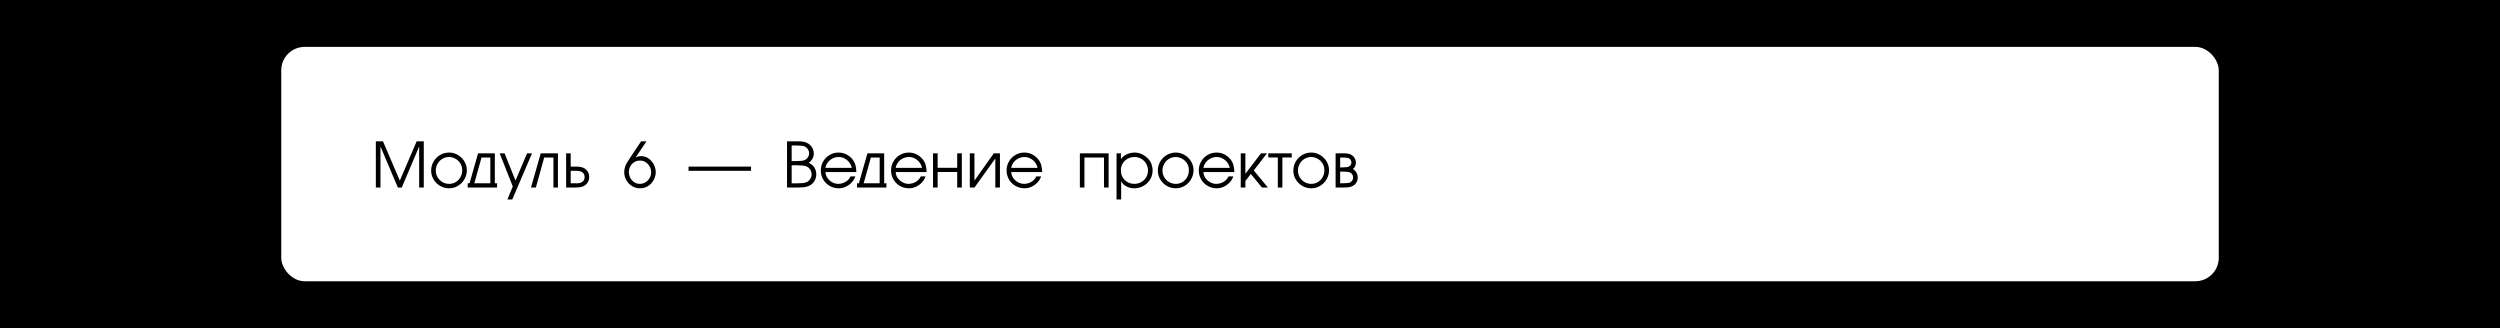
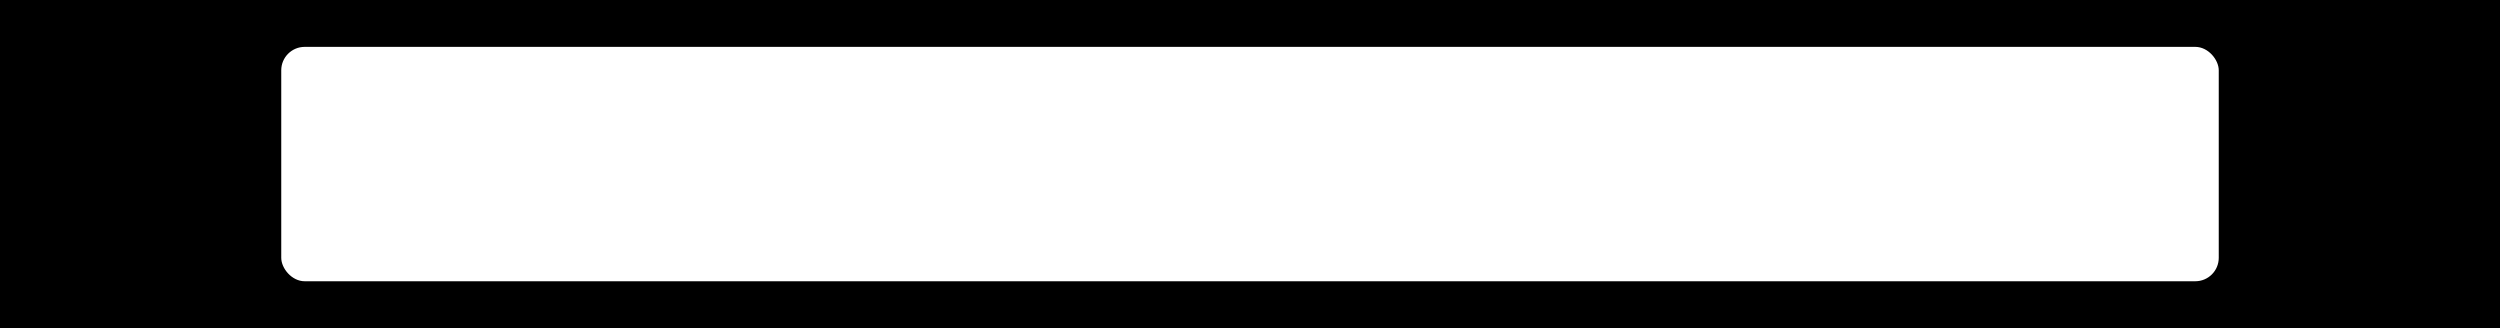
<svg xmlns="http://www.w3.org/2000/svg" width="640" height="84" viewBox="0 0 640 84" fill="none">
  <rect width="640" height="84" fill="black" />
  <rect x="72" y="12" width="496" height="60" rx="6" fill="white" />
-   <path d="M96.215 36.176H98.039L102.359 46.238L106.664 36.176H108.488V48H107.305V37.488L102.855 48H101.848L97.398 37.488V48H96.215V36.176ZM119.512 43.566C119.512 44.384 119.309 45.151 118.902 45.867C118.496 46.583 117.943 47.152 117.242 47.574C116.544 47.996 115.786 48.207 114.969 48.207C114.159 48.207 113.4 48.005 112.691 47.602C111.986 47.195 111.423 46.645 111.004 45.949C110.585 45.251 110.375 44.495 110.375 43.68C110.375 42.846 110.578 42.075 110.984 41.367C111.393 40.656 111.951 40.094 112.656 39.68C113.362 39.263 114.133 39.055 114.969 39.055C115.568 39.055 116.142 39.173 116.691 39.41C117.241 39.645 117.728 39.973 118.152 40.395C118.579 40.816 118.913 41.302 119.152 41.852C119.392 42.401 119.512 42.973 119.512 43.566ZM111.559 43.68C111.559 44.294 111.712 44.862 112.02 45.383C112.329 45.904 112.745 46.315 113.266 46.617C113.789 46.919 114.357 47.07 114.969 47.07C115.602 47.07 116.174 46.913 116.688 46.598C117.203 46.283 117.605 45.855 117.895 45.316C118.184 44.775 118.328 44.191 118.328 43.566C118.328 42.608 117.987 41.803 117.305 41.152C116.984 40.848 116.622 40.612 116.219 40.445C115.815 40.276 115.398 40.191 114.969 40.191C114.341 40.191 113.764 40.349 113.238 40.664C112.715 40.979 112.303 41.406 112.004 41.945C111.707 42.482 111.559 43.06 111.559 43.68ZM122.387 39.246H126.676V46.91H127.25V48H119.73V46.91H120.211L122.387 39.246ZM125.523 40.336H123.266C123.247 40.401 123.052 41.103 122.68 42.441C122.31 43.777 122.009 44.857 121.777 45.68C121.548 46.5 121.431 46.91 121.426 46.91H125.523V40.336ZM136.199 39.246L131.141 51.07H129.895L131.27 47.727L127.91 39.246H129.172L131.973 46.223L134.934 39.246H136.199ZM142.832 39.246V48H141.68V40.336H139.312L137.184 48H135.934L138.43 39.246H142.832ZM144.93 48V39.246H146.098V42.656H147.523C147.995 42.656 148.415 42.695 148.785 42.773C149.155 42.849 149.496 43.001 149.809 43.23C150.491 43.723 150.832 44.417 150.832 45.312C150.832 45.766 150.728 46.188 150.52 46.578C150.314 46.969 150.023 47.277 149.648 47.504C149.323 47.715 148.988 47.848 148.645 47.902C148.303 47.957 147.859 47.99 147.312 48H144.93ZM146.098 43.727V46.91H147.027C147.132 46.91 147.246 46.914 147.371 46.922C147.496 46.927 147.594 46.93 147.664 46.93C148.102 46.93 148.454 46.871 148.723 46.754C149.35 46.486 149.664 46.005 149.664 45.312C149.664 45.055 149.607 44.812 149.492 44.586C149.378 44.357 149.217 44.182 149.012 44.062V44.047C148.663 43.833 148.124 43.727 147.395 43.727H146.098ZM165.504 36.176L162.703 40.336C163.102 40.091 163.57 39.969 164.109 39.969C164.635 39.969 165.128 40.083 165.586 40.312C166.047 40.539 166.449 40.852 166.793 41.25C167.139 41.646 167.405 42.089 167.59 42.578C167.777 43.065 167.871 43.565 167.871 44.078C167.871 44.591 167.768 45.102 167.562 45.609C167.359 46.115 167.078 46.565 166.719 46.961C165.935 47.792 164.964 48.207 163.805 48.207C163.086 48.207 162.418 48.02 161.801 47.645C161.186 47.27 160.699 46.767 160.34 46.137C159.983 45.504 159.805 44.824 159.805 44.098C159.805 43.611 159.868 43.169 159.996 42.773C160.124 42.375 160.267 42.042 160.426 41.773C160.587 41.505 160.888 41.036 161.328 40.367L164.125 36.176H165.504ZM160.992 44.016C160.992 44.555 161.113 45.059 161.355 45.527C161.598 45.996 161.936 46.371 162.371 46.652C162.806 46.931 163.289 47.07 163.82 47.07C164.339 47.07 164.818 46.935 165.258 46.664C165.701 46.393 166.049 46.03 166.305 45.574C166.56 45.116 166.688 44.629 166.688 44.113C166.688 43.582 166.562 43.086 166.312 42.625C166.065 42.164 165.72 41.796 165.277 41.52C164.837 41.243 164.352 41.105 163.82 41.105C163.299 41.105 162.823 41.237 162.391 41.5C161.958 41.763 161.617 42.118 161.367 42.566C161.117 43.014 160.992 43.497 160.992 44.016ZM192.266 42.656V43.727H176.266V42.656H192.266ZM201.48 36.176H204.25C204.82 36.176 205.319 36.215 205.746 36.293C206.173 36.368 206.57 36.527 206.938 36.77C207.365 37.048 207.703 37.415 207.953 37.871C208.203 38.324 208.328 38.805 208.328 39.312C208.328 40.273 207.892 41.062 207.02 41.68C207.637 41.93 208.116 42.318 208.457 42.844C208.798 43.367 208.969 43.971 208.969 44.656C208.969 45.195 208.839 45.71 208.578 46.199C208.32 46.686 207.965 47.073 207.512 47.359C207.189 47.557 206.857 47.702 206.516 47.793C206.177 47.884 205.845 47.94 205.52 47.961C205.194 47.982 204.776 47.995 204.266 48H201.48V36.176ZM204.121 46.93C204.684 46.93 205.16 46.91 205.551 46.871C205.944 46.829 206.299 46.73 206.617 46.574C206.953 46.4 207.229 46.134 207.445 45.777C207.661 45.418 207.77 45.05 207.77 44.672C207.77 44.169 207.638 43.729 207.375 43.352C207.112 42.971 206.753 42.702 206.297 42.543C205.807 42.384 205.013 42.305 203.914 42.305H202.664V46.93H204.121ZM203.945 41.23C204.458 41.23 204.887 41.21 205.23 41.168C205.577 41.126 205.896 41.03 206.188 40.879C206.469 40.73 206.698 40.503 206.875 40.195C207.055 39.885 207.145 39.564 207.145 39.23C207.145 38.913 207.056 38.604 206.879 38.305C206.704 38.005 206.479 37.771 206.203 37.602C205.94 37.448 205.637 37.35 205.293 37.309C204.952 37.267 204.535 37.246 204.043 37.246H202.664V41.23H203.945ZM211.309 44.047C211.332 44.583 211.503 45.085 211.82 45.551C212.138 46.014 212.548 46.384 213.051 46.66C213.553 46.934 214.072 47.07 214.605 47.07C215.043 47.07 215.469 46.993 215.883 46.84C216.299 46.684 216.671 46.46 216.996 46.168C217.324 45.876 217.573 45.538 217.742 45.152H218.973C218.77 45.733 218.451 46.257 218.016 46.723C217.581 47.186 217.074 47.55 216.496 47.812C215.918 48.075 215.326 48.207 214.719 48.207C213.88 48.207 213.108 48.004 212.402 47.598C211.699 47.191 211.143 46.639 210.734 45.941C210.328 45.241 210.125 44.471 210.125 43.633C210.125 42.802 210.328 42.035 210.734 41.332C211.141 40.626 211.693 40.07 212.391 39.664C213.089 39.258 213.853 39.055 214.684 39.055C215.368 39.055 216.017 39.204 216.629 39.504C217.241 39.801 217.767 40.217 218.207 40.754C218.582 41.22 218.841 41.712 218.984 42.23C219.13 42.746 219.212 43.352 219.23 44.047H211.309ZM218.047 42.977C217.945 42.461 217.732 41.992 217.406 41.57C217.081 41.146 216.68 40.81 216.203 40.562C215.729 40.315 215.228 40.191 214.699 40.191C214.16 40.191 213.647 40.311 213.16 40.551C212.676 40.788 212.27 41.12 211.941 41.547C211.616 41.971 211.405 42.448 211.309 42.977H218.047ZM222.059 39.246H226.348V46.91H226.922V48H219.402V46.91H219.883L222.059 39.246ZM225.195 40.336H222.938C222.919 40.401 222.724 41.103 222.352 42.441C221.982 43.777 221.681 44.857 221.449 45.68C221.22 46.5 221.103 46.91 221.098 46.91H225.195V40.336ZM229.293 44.047C229.316 44.583 229.487 45.085 229.805 45.551C230.122 46.014 230.533 46.384 231.035 46.66C231.538 46.934 232.056 47.07 232.59 47.07C233.027 47.07 233.453 46.993 233.867 46.84C234.284 46.684 234.655 46.46 234.98 46.168C235.309 45.876 235.557 45.538 235.727 45.152H236.957C236.754 45.733 236.435 46.257 236 46.723C235.565 47.186 235.059 47.55 234.48 47.812C233.902 48.075 233.31 48.207 232.703 48.207C231.865 48.207 231.092 48.004 230.387 47.598C229.684 47.191 229.128 46.639 228.719 45.941C228.312 45.241 228.109 44.471 228.109 43.633C228.109 42.802 228.312 42.035 228.719 41.332C229.125 40.626 229.677 40.07 230.375 39.664C231.073 39.258 231.837 39.055 232.668 39.055C233.353 39.055 234.001 39.204 234.613 39.504C235.225 39.801 235.751 40.217 236.191 40.754C236.566 41.22 236.826 41.712 236.969 42.23C237.115 42.746 237.197 43.352 237.215 44.047H229.293ZM236.031 42.977C235.93 42.461 235.716 41.992 235.391 41.57C235.065 41.146 234.664 40.81 234.188 40.562C233.714 40.315 233.212 40.191 232.684 40.191C232.145 40.191 231.632 40.311 231.145 40.551C230.66 40.788 230.254 41.12 229.926 41.547C229.6 41.971 229.389 42.448 229.293 42.977H236.031ZM238.852 39.246H240.035V42.961H245.043V39.246H246.227V48H245.043V44.031H240.035V48H238.852V39.246ZM255.984 39.246V48H254.801V40.574L249.473 48H248.273V39.246H249.457V46.238L254.418 39.246H255.984ZM258.871 44.047C258.895 44.583 259.065 45.085 259.383 45.551C259.701 46.014 260.111 46.384 260.613 46.66C261.116 46.934 261.634 47.07 262.168 47.07C262.605 47.07 263.031 46.993 263.445 46.84C263.862 46.684 264.233 46.46 264.559 46.168C264.887 45.876 265.135 45.538 265.305 45.152H266.535C266.332 45.733 266.013 46.257 265.578 46.723C265.143 47.186 264.637 47.55 264.059 47.812C263.48 48.075 262.888 48.207 262.281 48.207C261.443 48.207 260.671 48.004 259.965 47.598C259.262 47.191 258.706 46.639 258.297 45.941C257.891 45.241 257.688 44.471 257.688 43.633C257.688 42.802 257.891 42.035 258.297 41.332C258.703 40.626 259.255 40.07 259.953 39.664C260.651 39.258 261.415 39.055 262.246 39.055C262.931 39.055 263.579 39.204 264.191 39.504C264.803 39.801 265.329 40.217 265.77 40.754C266.145 41.22 266.404 41.712 266.547 42.23C266.693 42.746 266.775 43.352 266.793 44.047H258.871ZM265.609 42.977C265.508 42.461 265.294 41.992 264.969 41.57C264.643 41.146 264.242 40.81 263.766 40.562C263.292 40.315 262.79 40.191 262.262 40.191C261.723 40.191 261.21 40.311 260.723 40.551C260.238 40.788 259.832 41.12 259.504 41.547C259.178 41.971 258.967 42.448 258.871 42.977H265.609ZM276.445 39.246H283.805V48H282.621V40.32H277.613V48H276.445V39.246ZM286.957 39.246V40.754C287.173 40.395 287.473 40.086 287.855 39.828C288.238 39.57 288.656 39.378 289.109 39.25C289.565 39.12 290.01 39.055 290.445 39.055C291.779 39.055 292.973 39.621 294.027 40.754C294.21 40.921 294.38 41.152 294.539 41.449C294.698 41.746 294.826 42.086 294.922 42.469C295.018 42.849 295.066 43.247 295.066 43.664C295.066 44.51 294.852 45.281 294.422 45.977C293.992 46.672 293.411 47.217 292.68 47.613C291.951 48.009 291.168 48.207 290.332 48.207C289.647 48.207 288.992 48.047 288.367 47.727C287.745 47.404 287.296 46.95 287.02 46.367V51.07H285.836V39.246H286.957ZM293.883 43.648C293.883 43.023 293.729 42.447 293.422 41.918C293.117 41.387 292.699 40.966 292.168 40.656C291.639 40.346 291.065 40.191 290.445 40.191C289.812 40.191 289.228 40.337 288.691 40.629C288.155 40.921 287.729 41.324 287.414 41.84C287.099 42.355 286.941 42.926 286.941 43.551C286.941 44.566 287.25 45.383 287.867 46C288.549 46.714 289.382 47.07 290.363 47.07C291.004 47.07 291.594 46.922 292.133 46.625C292.674 46.328 293.102 45.919 293.414 45.398C293.727 44.875 293.883 44.292 293.883 43.648ZM305.543 43.566C305.543 44.384 305.34 45.151 304.934 45.867C304.527 46.583 303.974 47.152 303.273 47.574C302.576 47.996 301.818 48.207 301 48.207C300.19 48.207 299.431 48.005 298.723 47.602C298.017 47.195 297.454 46.645 297.035 45.949C296.616 45.251 296.406 44.495 296.406 43.68C296.406 42.846 296.609 42.075 297.016 41.367C297.424 40.656 297.982 40.094 298.688 39.68C299.393 39.263 300.164 39.055 301 39.055C301.599 39.055 302.173 39.173 302.723 39.41C303.272 39.645 303.759 39.973 304.184 40.395C304.611 40.816 304.944 41.302 305.184 41.852C305.423 42.401 305.543 42.973 305.543 43.566ZM297.59 43.68C297.59 44.294 297.743 44.862 298.051 45.383C298.361 45.904 298.776 46.315 299.297 46.617C299.82 46.919 300.388 47.07 301 47.07C301.633 47.07 302.206 46.913 302.719 46.598C303.234 46.283 303.637 45.855 303.926 45.316C304.215 44.775 304.359 44.191 304.359 43.566C304.359 42.608 304.018 41.803 303.336 41.152C303.016 40.848 302.654 40.612 302.25 40.445C301.846 40.276 301.43 40.191 301 40.191C300.372 40.191 299.796 40.349 299.27 40.664C298.746 40.979 298.335 41.406 298.035 41.945C297.738 42.482 297.59 43.06 297.59 43.68ZM308.074 44.047C308.098 44.583 308.268 45.085 308.586 45.551C308.904 46.014 309.314 46.384 309.816 46.66C310.319 46.934 310.837 47.07 311.371 47.07C311.809 47.07 312.234 46.993 312.648 46.84C313.065 46.684 313.436 46.46 313.762 46.168C314.09 45.876 314.339 45.538 314.508 45.152H315.738C315.535 45.733 315.216 46.257 314.781 46.723C314.346 47.186 313.84 47.55 313.262 47.812C312.684 48.075 312.091 48.207 311.484 48.207C310.646 48.207 309.874 48.004 309.168 47.598C308.465 47.191 307.909 46.639 307.5 45.941C307.094 45.241 306.891 44.471 306.891 43.633C306.891 42.802 307.094 42.035 307.5 41.332C307.906 40.626 308.458 40.07 309.156 39.664C309.854 39.258 310.618 39.055 311.449 39.055C312.134 39.055 312.783 39.204 313.395 39.504C314.007 39.801 314.533 40.217 314.973 40.754C315.348 41.22 315.607 41.712 315.75 42.23C315.896 42.746 315.978 43.352 315.996 44.047H308.074ZM314.812 42.977C314.711 42.461 314.497 41.992 314.172 41.57C313.846 41.146 313.445 40.81 312.969 40.562C312.495 40.315 311.993 40.191 311.465 40.191C310.926 40.191 310.413 40.311 309.926 40.551C309.441 40.788 309.035 41.12 308.707 41.547C308.382 41.971 308.171 42.448 308.074 42.977H314.812ZM317.633 39.246H318.816V44.48L322.832 39.246H324.352L320.961 43.633L324.578 48H323.059L320.211 44.543L318.816 46.336V48H317.633V39.246ZM324.688 40.305V39.246H330.688V40.305H328.289V48H327.121V40.305H324.688ZM340.23 43.566C340.23 44.384 340.027 45.151 339.621 45.867C339.215 46.583 338.661 47.152 337.961 47.574C337.263 47.996 336.505 48.207 335.688 48.207C334.878 48.207 334.118 48.005 333.41 47.602C332.704 47.195 332.142 46.645 331.723 45.949C331.303 45.251 331.094 44.495 331.094 43.68C331.094 42.846 331.297 42.075 331.703 41.367C332.112 40.656 332.669 40.094 333.375 39.68C334.081 39.263 334.852 39.055 335.688 39.055C336.286 39.055 336.861 39.173 337.41 39.41C337.96 39.645 338.447 39.973 338.871 40.395C339.298 40.816 339.632 41.302 339.871 41.852C340.111 42.401 340.23 42.973 340.23 43.566ZM332.277 43.68C332.277 44.294 332.431 44.862 332.738 45.383C333.048 45.904 333.464 46.315 333.984 46.617C334.508 46.919 335.076 47.07 335.688 47.07C336.32 47.07 336.893 46.913 337.406 46.598C337.922 46.283 338.324 45.855 338.613 45.316C338.902 44.775 339.047 44.191 339.047 43.566C339.047 42.608 338.706 41.803 338.023 41.152C337.703 40.848 337.341 40.612 336.938 40.445C336.534 40.276 336.117 40.191 335.688 40.191C335.06 40.191 334.483 40.349 333.957 40.664C333.434 40.979 333.022 41.406 332.723 41.945C332.426 42.482 332.277 43.06 332.277 43.68ZM341.914 39.246H344.059C344.923 39.246 345.585 39.396 346.043 39.695C346.376 39.906 346.638 40.185 346.828 40.531C347.018 40.875 347.113 41.247 347.113 41.648C347.113 42.307 346.853 42.857 346.332 43.297C346.728 43.503 347.034 43.797 347.25 44.18C347.469 44.562 347.578 44.988 347.578 45.457C347.578 45.879 347.479 46.273 347.281 46.641C347.086 47.005 346.811 47.298 346.457 47.52V47.504C346.212 47.66 345.964 47.773 345.711 47.844C345.458 47.911 345.211 47.953 344.969 47.969C344.729 47.984 344.426 47.995 344.059 48H341.914V39.246ZM345.676 46.688H345.66C345.874 46.575 346.049 46.405 346.188 46.176C346.326 45.947 346.395 45.712 346.395 45.473C346.395 45.142 346.312 44.855 346.148 44.613C345.984 44.371 345.757 44.199 345.465 44.098C345.134 43.991 344.585 43.938 343.816 43.938H343.082V46.91H343.961C344.794 46.91 345.366 46.836 345.676 46.688ZM345.355 42.625C345.535 42.529 345.681 42.383 345.793 42.188C345.905 41.99 345.961 41.789 345.961 41.586C345.961 41.391 345.905 41.195 345.793 41C345.681 40.802 345.54 40.65 345.371 40.543V40.559C345.103 40.41 344.617 40.336 343.914 40.336H343.898H343.082V42.848H343.836C344.57 42.848 345.077 42.773 345.355 42.625Z" fill="black" />
</svg>